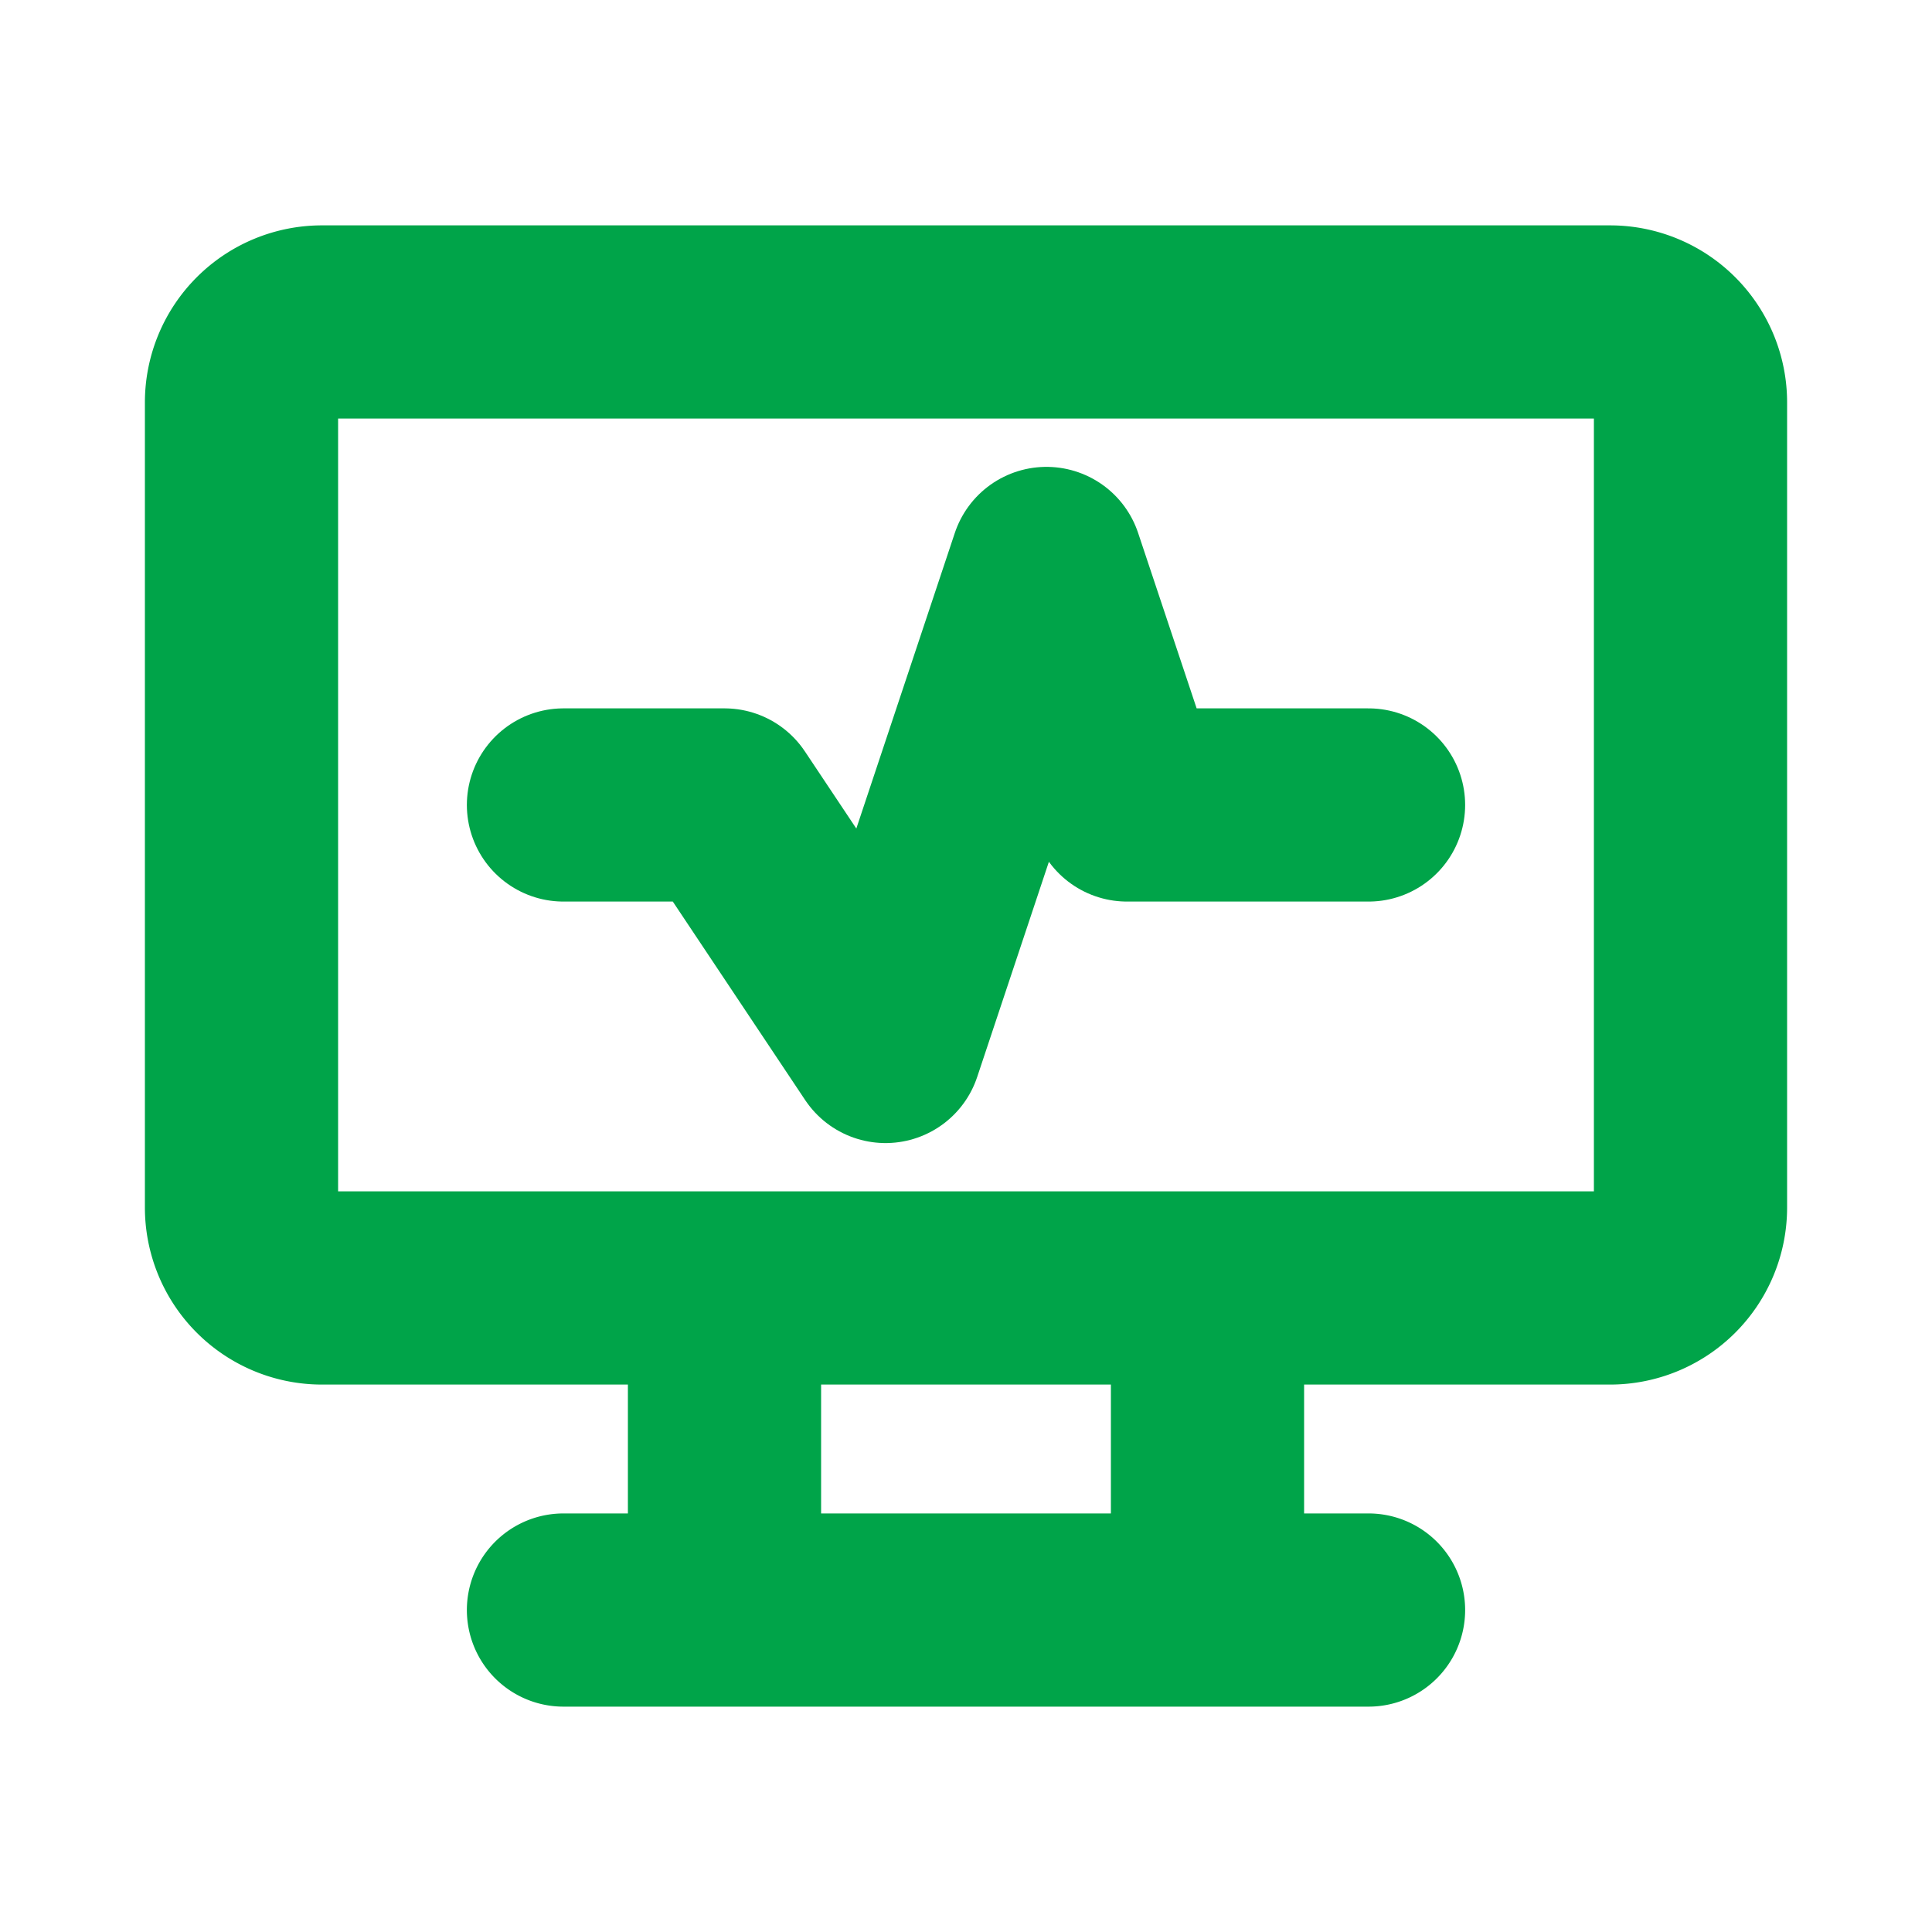
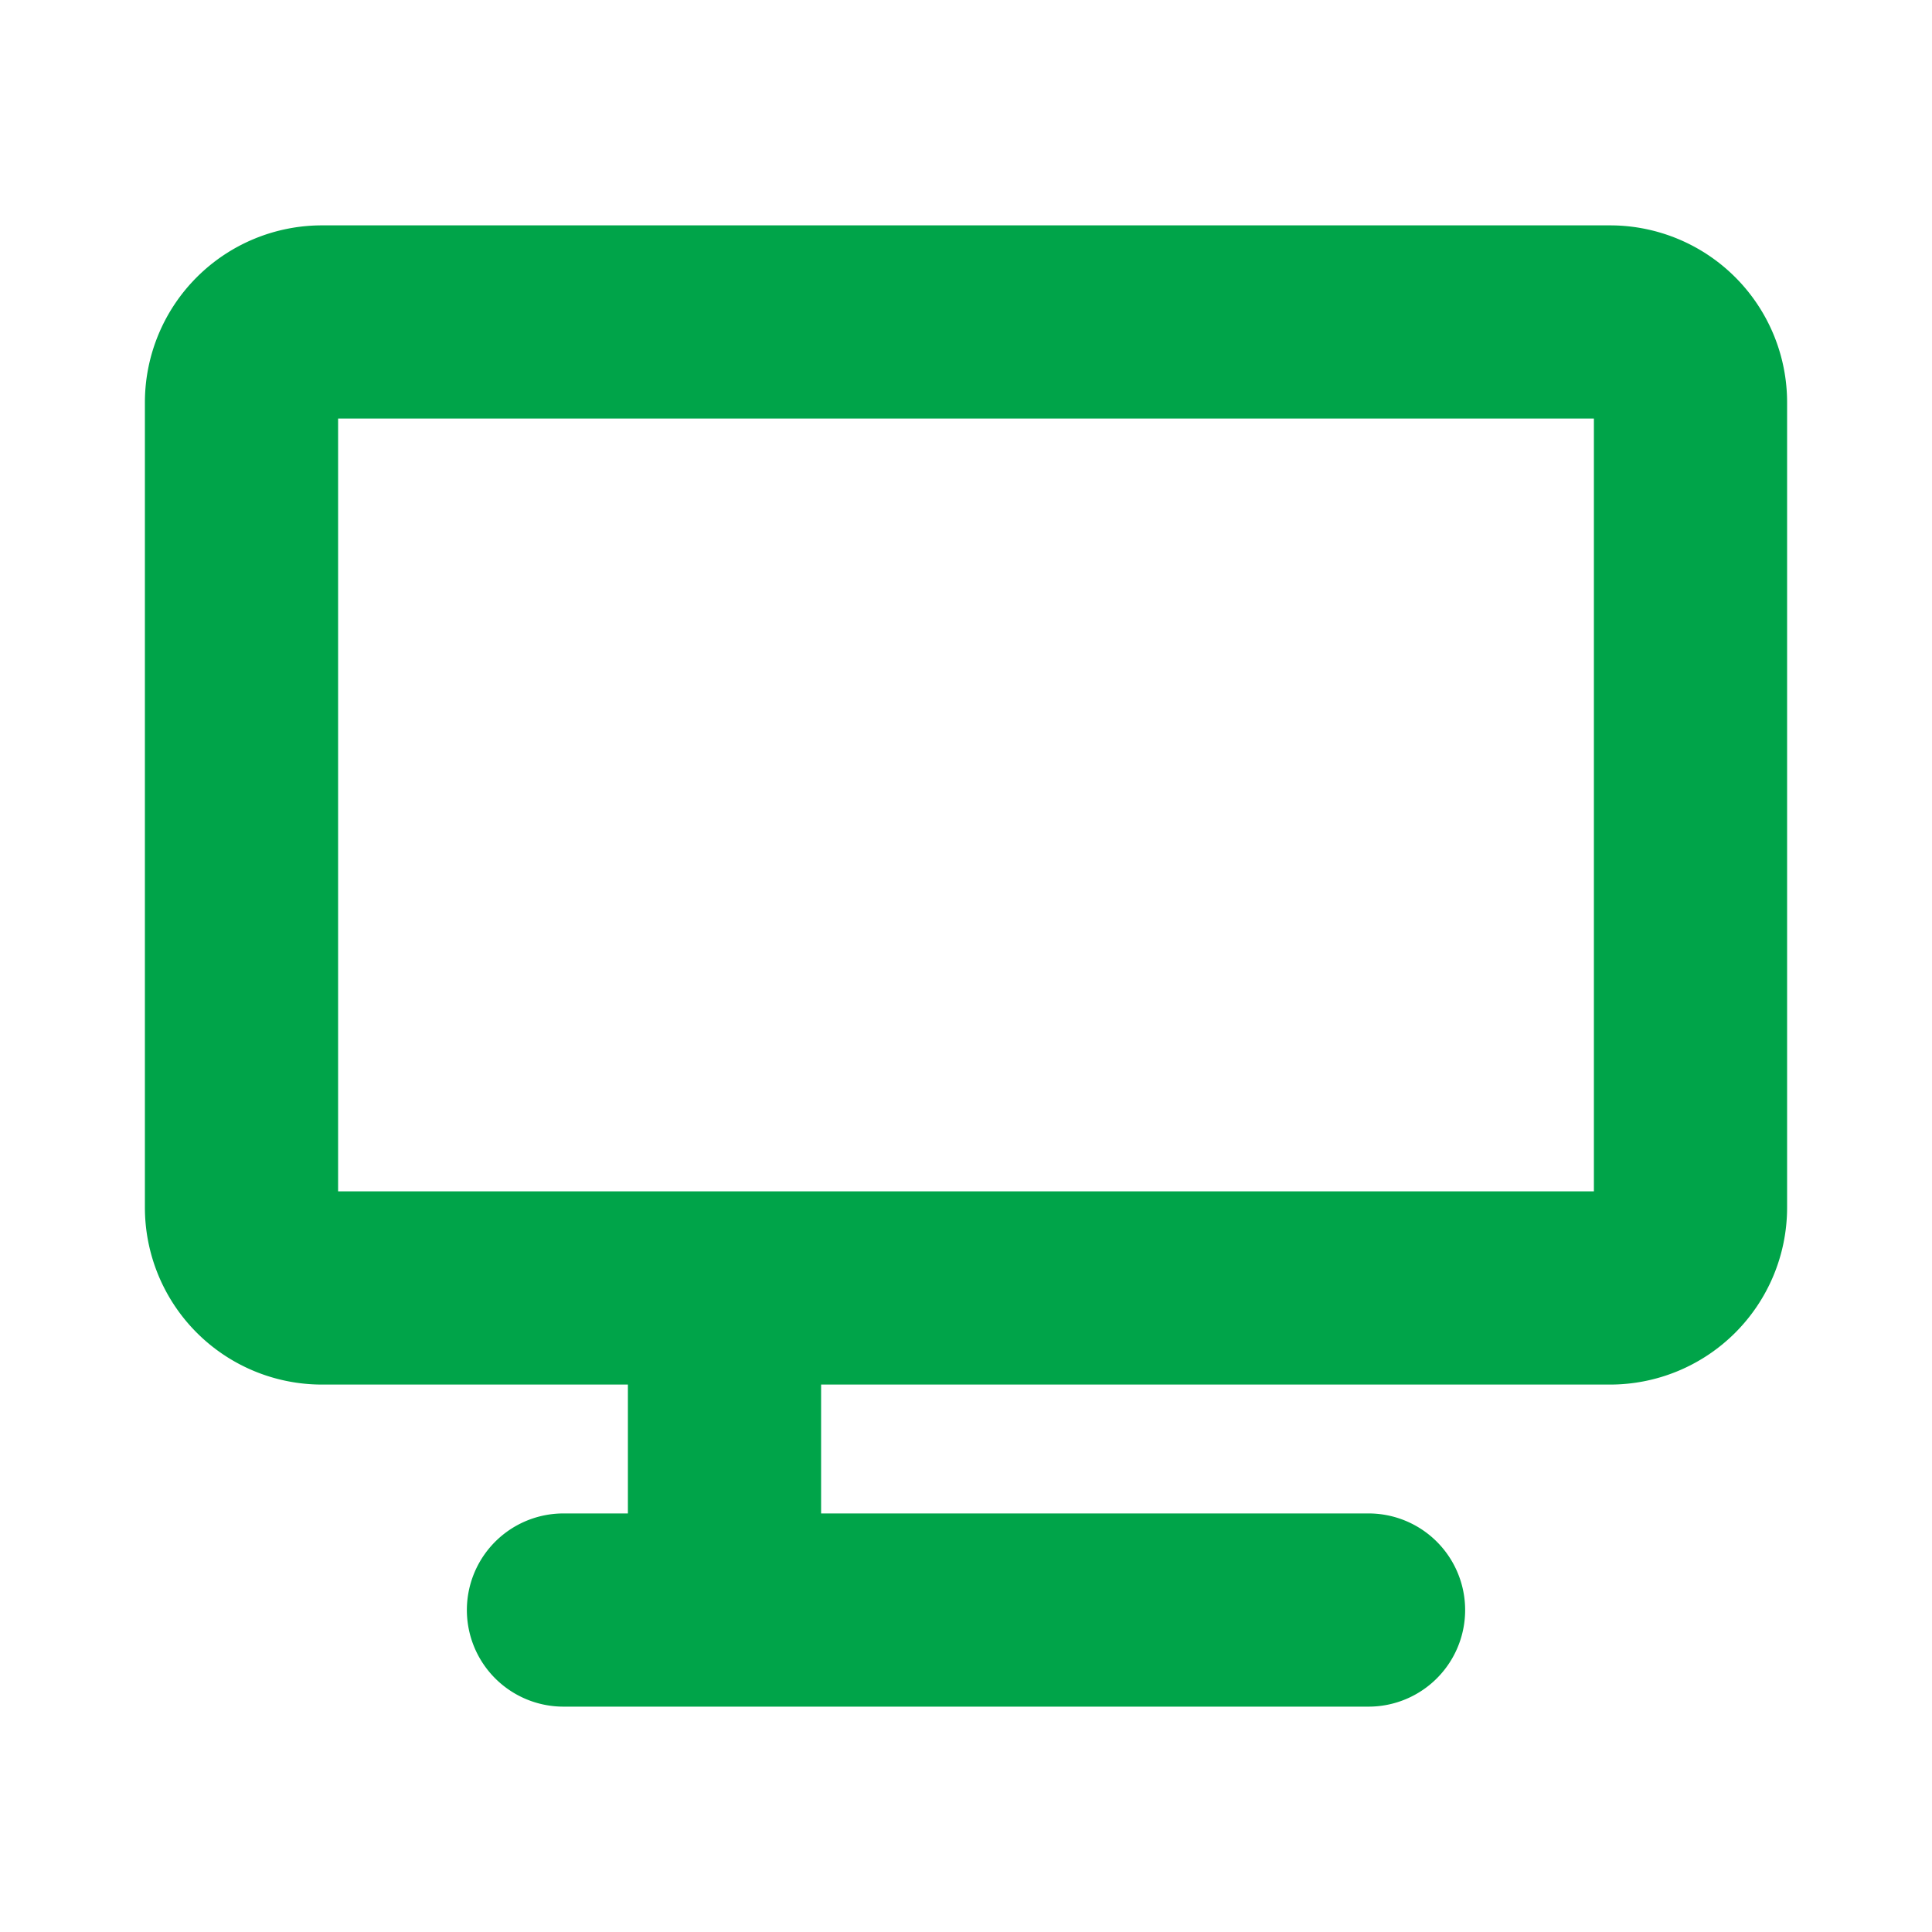
<svg xmlns="http://www.w3.org/2000/svg" width="20" height="20" fill="none">
  <g stroke="#00A449" stroke-linecap="round" stroke-linejoin="round" stroke-width="2" clip-path="url(#clip0_497_10108)">
-     <path d="M2.5 4.167a.833.833 0 0 1 .833-.834h13.334a.833.833 0 0 1 .833.834V12.5a.833.833 0 0 1-.833.833H3.333A.833.833 0 0 1 2.5 12.5V4.167ZM5.833 16.667h8.334M7.5 13.333v3.334M12.5 13.333v3.334" />
-     <path d="M5.833 8.333H7.5l1.667 2.5 1.666-5 .834 2.5h2.5" />
+     <path d="M2.5 4.167a.833.833 0 0 1 .833-.834h13.334a.833.833 0 0 1 .833.834V12.5a.833.833 0 0 1-.833.833H3.333A.833.833 0 0 1 2.5 12.5V4.167ZM5.833 16.667h8.334M7.5 13.333v3.334M12.5 13.333" />
  </g>
  <defs>
    <clipPath id="clip0_497_10108">
      <path fill="#fff" d="M0 0h20v20H0z" />
    </clipPath>
  </defs>
</svg>